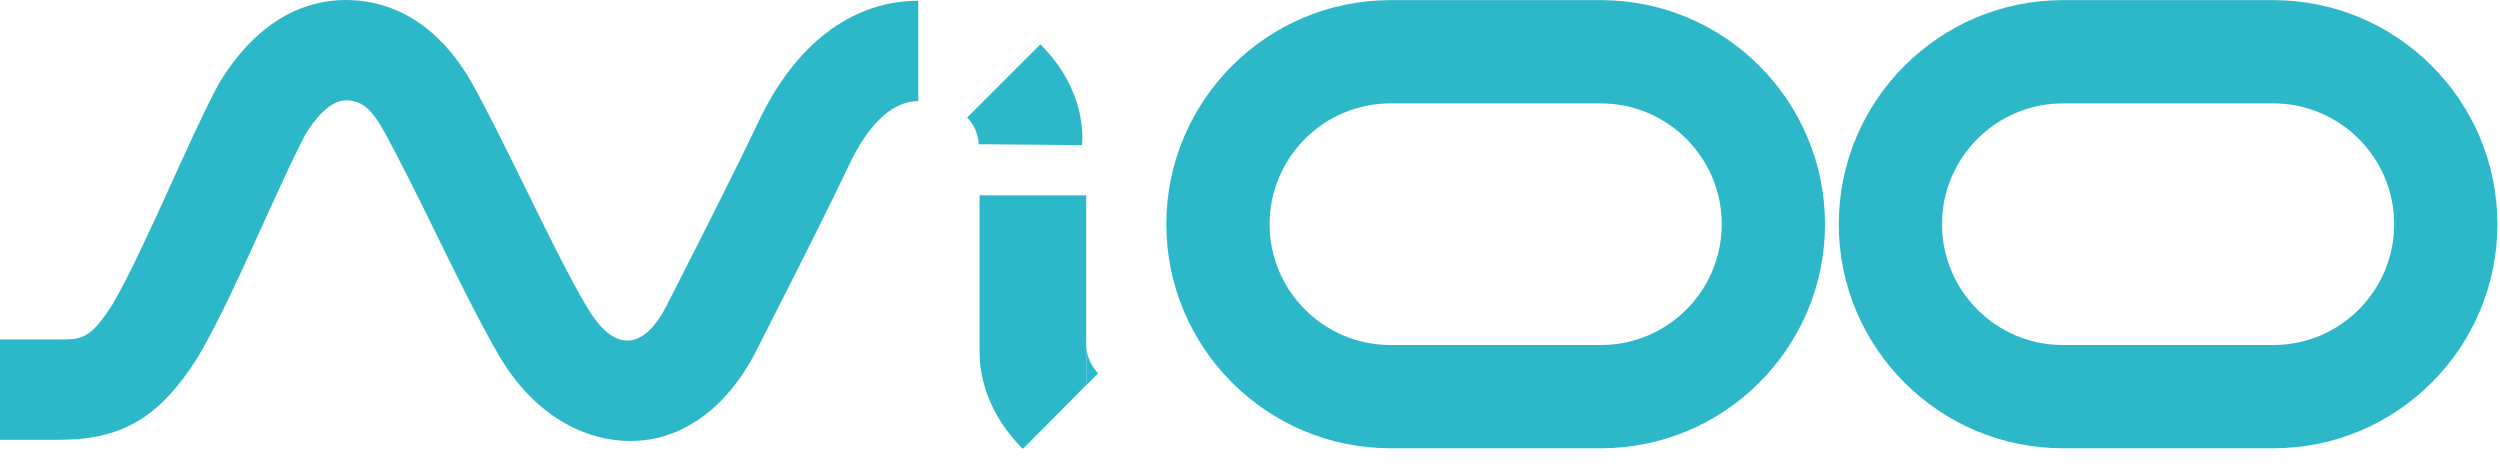
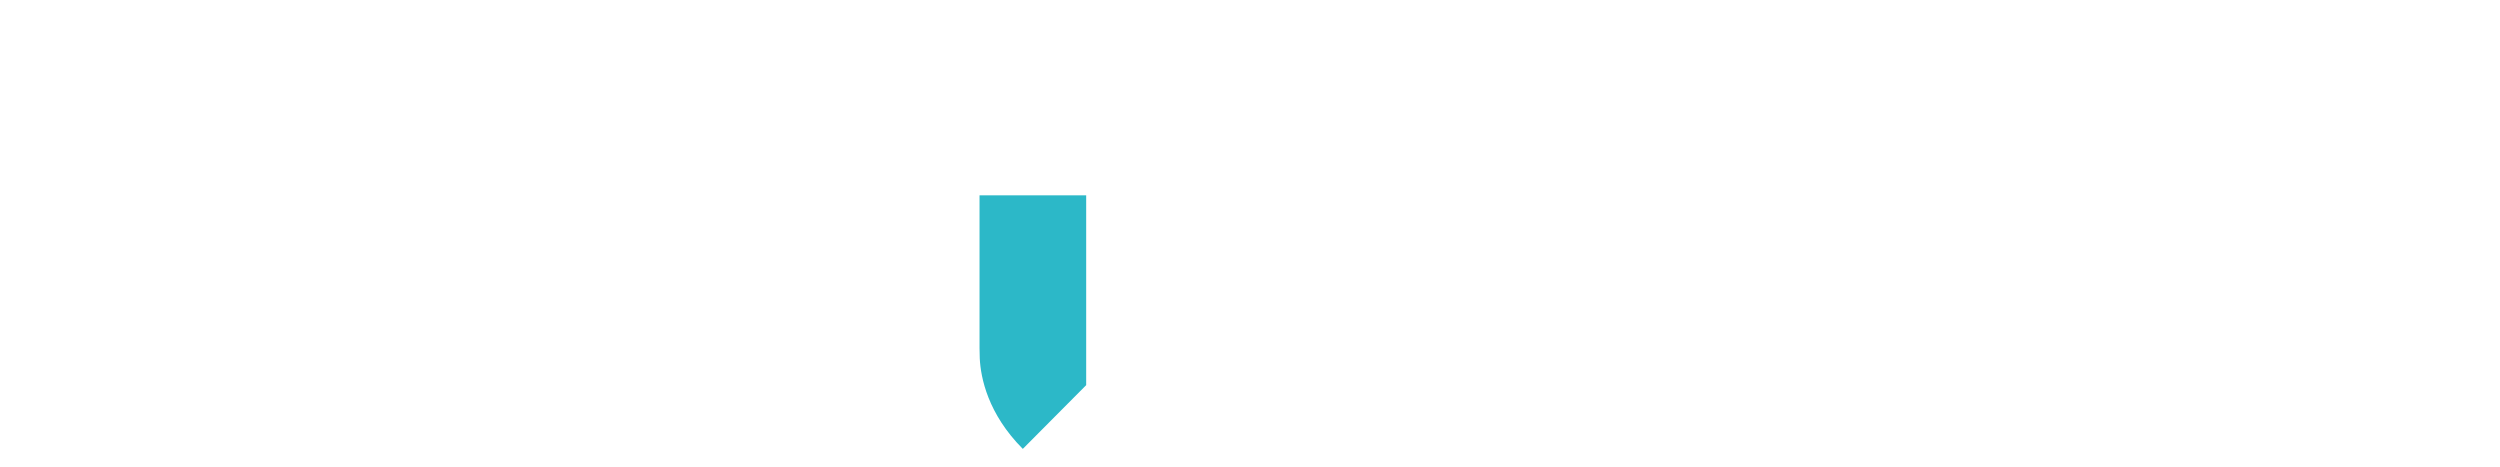
<svg xmlns="http://www.w3.org/2000/svg" width="123" height="23" viewBox="0 0 123 23" fill="none">
-   <path d="M111.849 22.055H101.491C95.412 22.055 90.467 17.111 90.467 11.031C90.467 4.951 95.412 0.007 101.491 0.007H111.849C117.928 0.007 122.873 4.951 122.873 11.031C122.873 17.111 117.928 22.055 111.849 22.055ZM101.491 5.087C98.214 5.087 95.547 7.753 95.547 11.031C95.547 14.309 98.214 16.975 101.491 16.975H111.849C115.126 16.975 117.793 14.309 117.793 11.031C117.793 7.753 115.126 5.087 111.849 5.087H101.491Z" fill="#2CB8C8" />
-   <path d="M53.232 7.145C53.263 6.829 53.475 4.468 51.187 2.18L47.583 5.784C48.176 6.378 48.155 7.131 48.152 7.162C48.152 7.117 48.159 7.096 48.159 7.096L53.232 7.141V7.145Z" fill="#2CB8C8" />
-   <path d="M31.048 21.697C28.444 21.697 26.052 20.125 24.489 17.385C23.545 15.757 22.451 13.527 21.392 11.368C20.458 9.465 19.569 7.673 18.861 6.406C18.211 5.239 17.701 4.937 17.017 4.937C16.187 4.937 15.43 5.958 15.034 6.601C14.475 7.653 13.746 9.257 12.975 10.951C11.878 13.368 10.743 15.864 9.764 17.52L9.725 17.586C7.854 20.541 6.007 21.638 2.906 21.638H0V16.701H2.906C4.017 16.701 4.437 16.701 5.535 14.975C6.378 13.541 7.496 11.08 8.482 8.91C9.302 7.107 10.076 5.403 10.715 4.212L10.777 4.104C12.823 0.712 15.298 0 17.017 0C18.736 0 21.204 0.677 23.117 3.91L23.142 3.951C23.93 5.344 24.85 7.215 25.822 9.194C26.847 11.281 27.902 13.437 28.763 14.913L28.774 14.93C29.426 16.076 30.104 16.757 30.874 16.757C31.6 16.757 32.277 16.066 32.798 15.034C33.031 14.576 33.274 14.097 33.524 13.607C34.798 11.1 36.239 8.26 37.492 5.632L37.52 5.576C39.333 2.007 42.055 0.038 45.179 0.038V4.976C43.687 4.976 42.593 6.496 41.937 7.785C40.659 10.462 39.208 13.319 37.926 15.843C37.676 16.333 37.437 16.809 37.204 17.267C35.773 20.079 33.534 21.694 31.051 21.694L31.048 21.697Z" fill="#2CB8C8" />
-   <path d="M54.03 18.362C53.516 17.849 53.45 17.224 53.443 17.012V18.953L54.03 18.362Z" fill="#2CB8C8" />
  <path d="M48.193 9.609V17.116L48.204 17.634C48.252 18.585 48.6 20.356 50.322 22.085L53.44 18.949V9.609H48.193Z" fill="#2CB8C8" />
-   <path d="M78.766 22.055H68.408C62.329 22.055 57.384 17.111 57.384 11.031C57.384 4.951 62.329 0.007 68.408 0.007H78.766C84.846 0.007 89.79 4.951 89.79 11.031C89.79 17.111 84.846 22.055 78.766 22.055ZM68.408 5.087C65.131 5.087 62.464 7.753 62.464 11.031C62.464 14.309 65.131 16.975 68.408 16.975H78.766C82.043 16.975 84.71 14.309 84.71 11.031C84.71 7.753 82.043 5.087 78.766 5.087H68.408Z" fill="#2CB8C8" />
</svg>